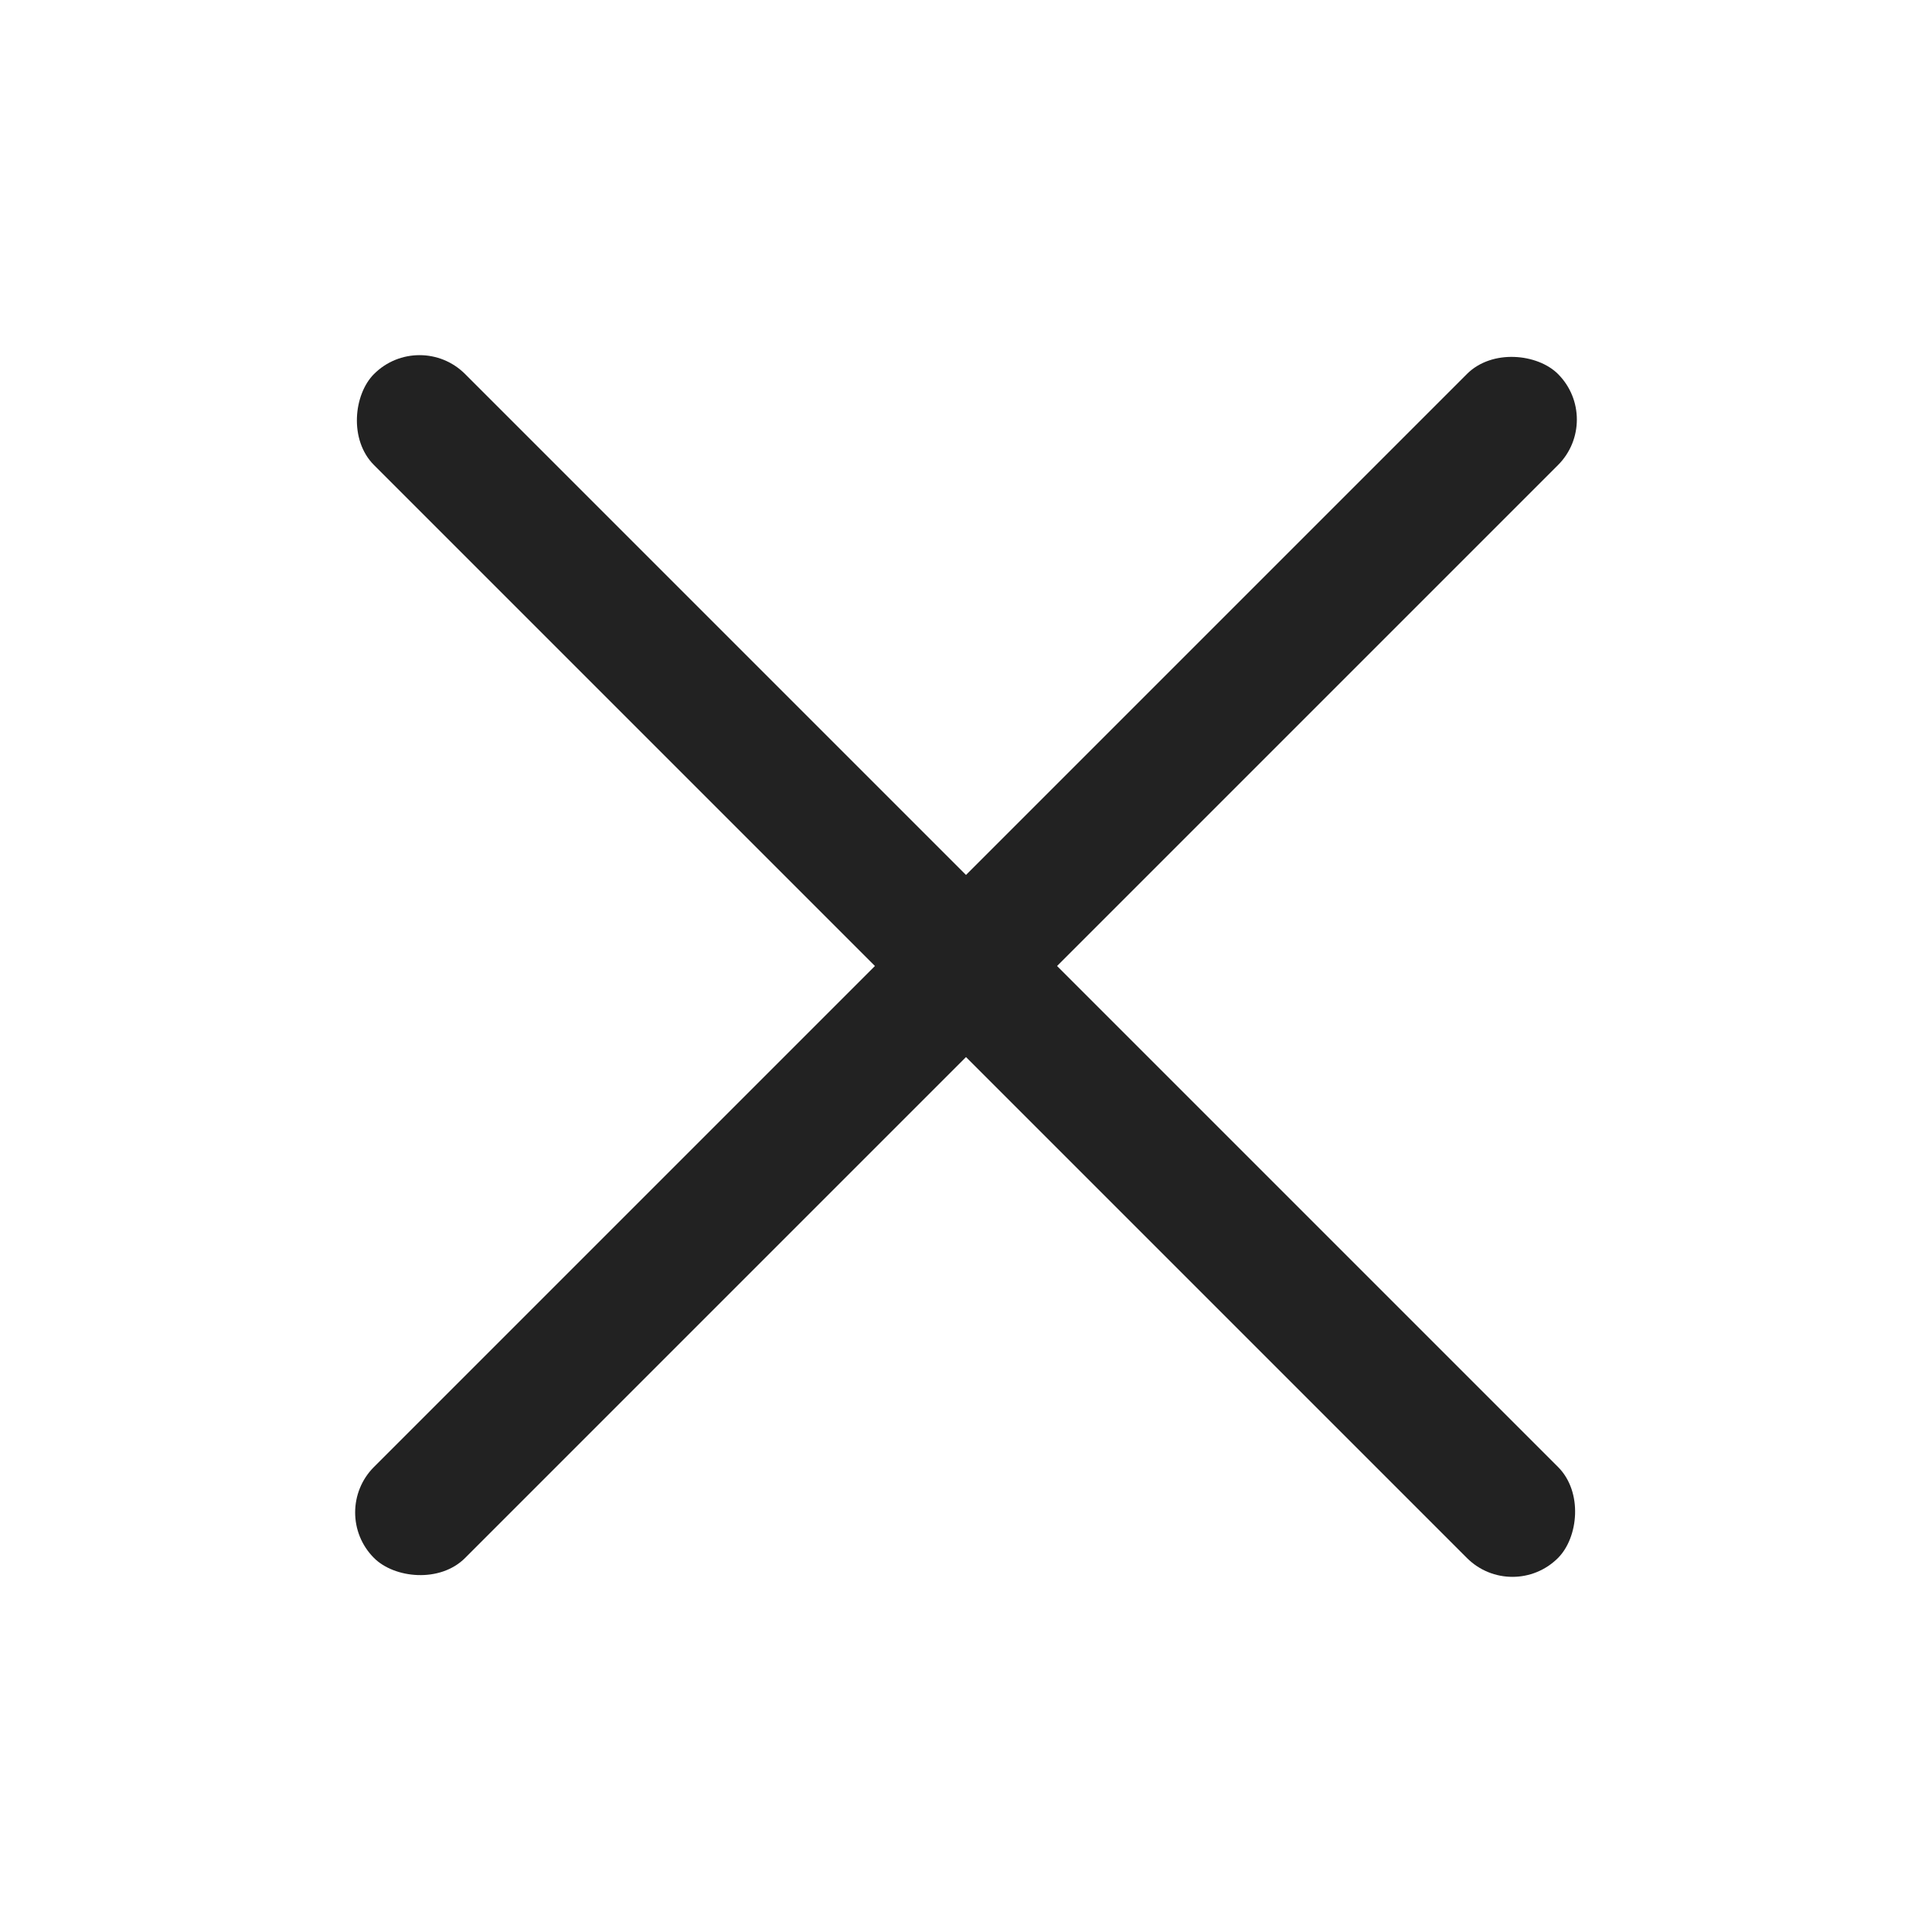
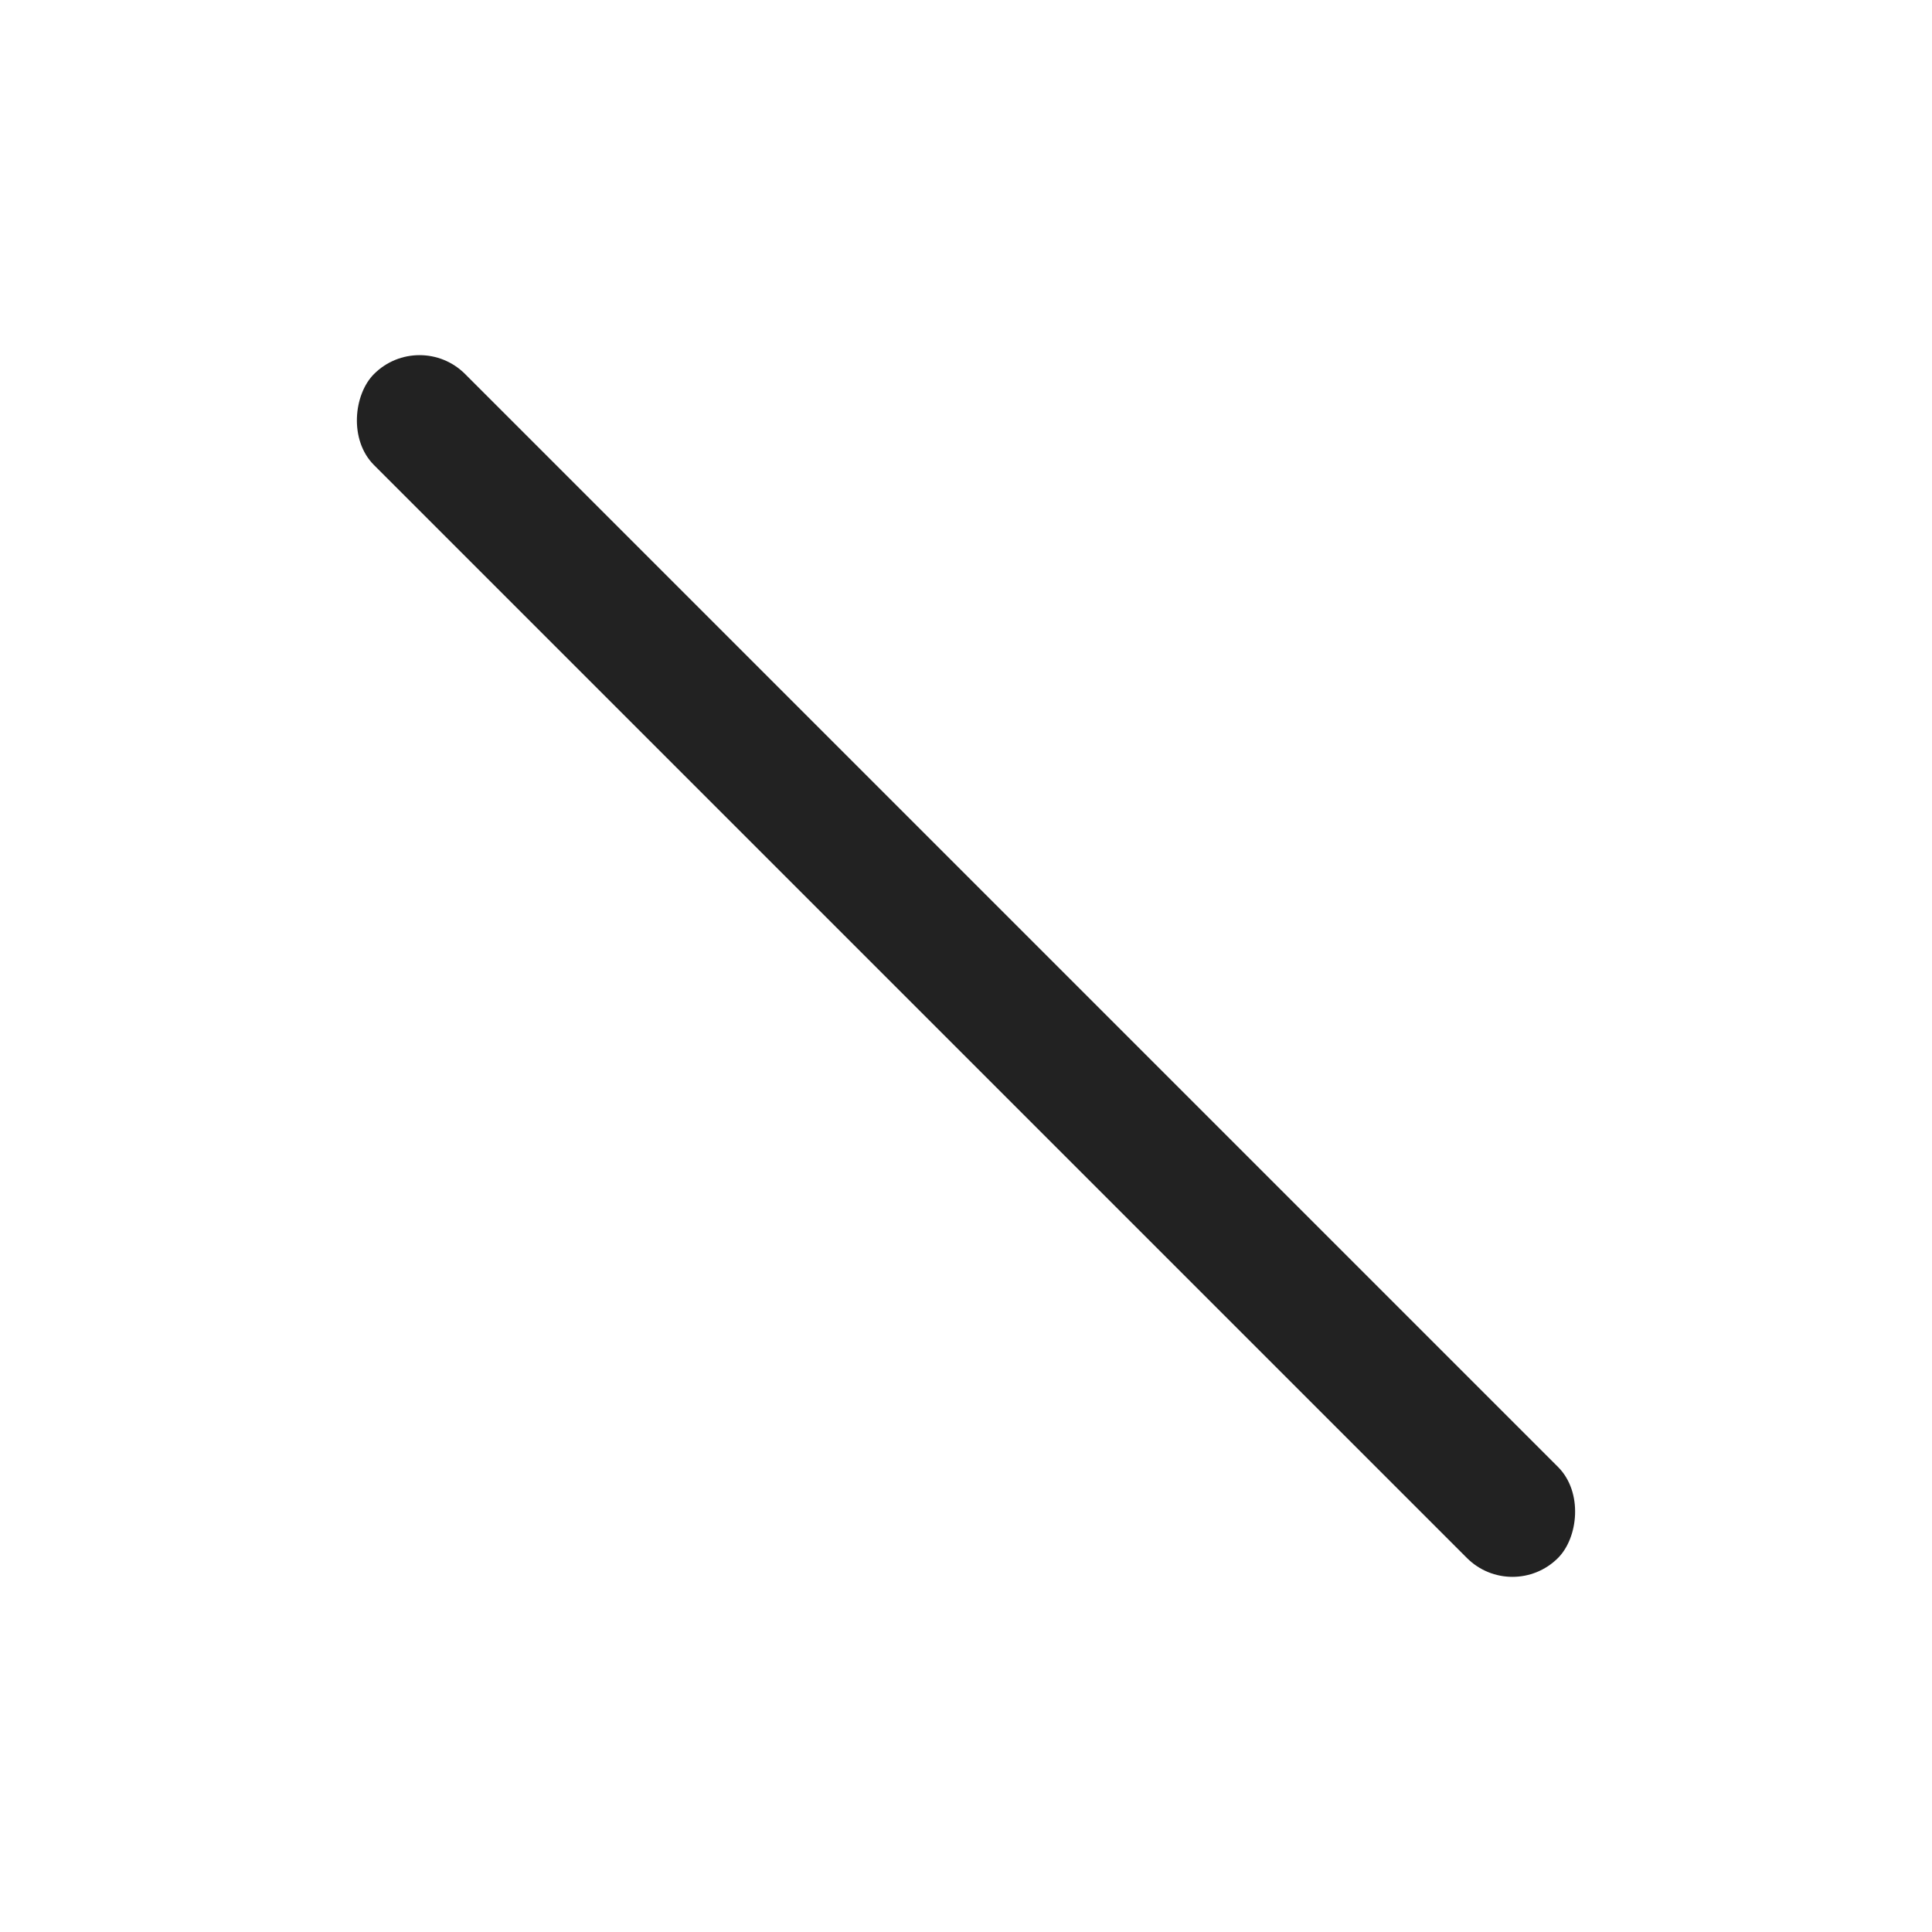
<svg xmlns="http://www.w3.org/2000/svg" width="24px" height="24px" viewBox="0 0 24 24" version="1.1">
  <title>88CC7970-4C06-4B7D-9EF7-64B43931027D</title>
  <defs>
    <filter id="filter-1">
      <feColorMatrix in="SourceGraphic" type="matrix" values="0 0 0 0 1 0 0 0 0 1 0 0 0 0 1 0 0 0 1 0" />
    </filter>
  </defs>
  <g id="Mobile-Web" stroke="none" stroke-width="1" fill="none" fill-rule="evenodd">
    <g id="m_03Work_상세01" transform="translate(-331, -54)">
      <g filter="url(#filter-1)" id="x">
        <g transform="translate(331, 54)">
          <g id="Group-2" transform="translate(4, 4)" fill="#222222">
            <g id="Group" transform="translate(8, 8) rotate(-45) translate(-8, -8) translate(-2.4, 7.2)">
-               <rect id="Rectangle-Copy" transform="translate(10.4, 0.8) rotate(-360) translate(-10.4, -0.8) " x="0" y="0" width="20.8" height="1.6" rx="0.8" />
-             </g>
+               </g>
            <g id="Group" transform="translate(8, 8) rotate(-315) translate(-8, -8) translate(-2.4, 7.2)">
              <rect id="Rectangle-Copy" transform="translate(10.4, 0.8) rotate(-360) translate(-10.4, -0.8) " x="0" y="0" width="20.8" height="1.6" rx="0.8" />
            </g>
          </g>
        </g>
      </g>
    </g>
  </g>
</svg>